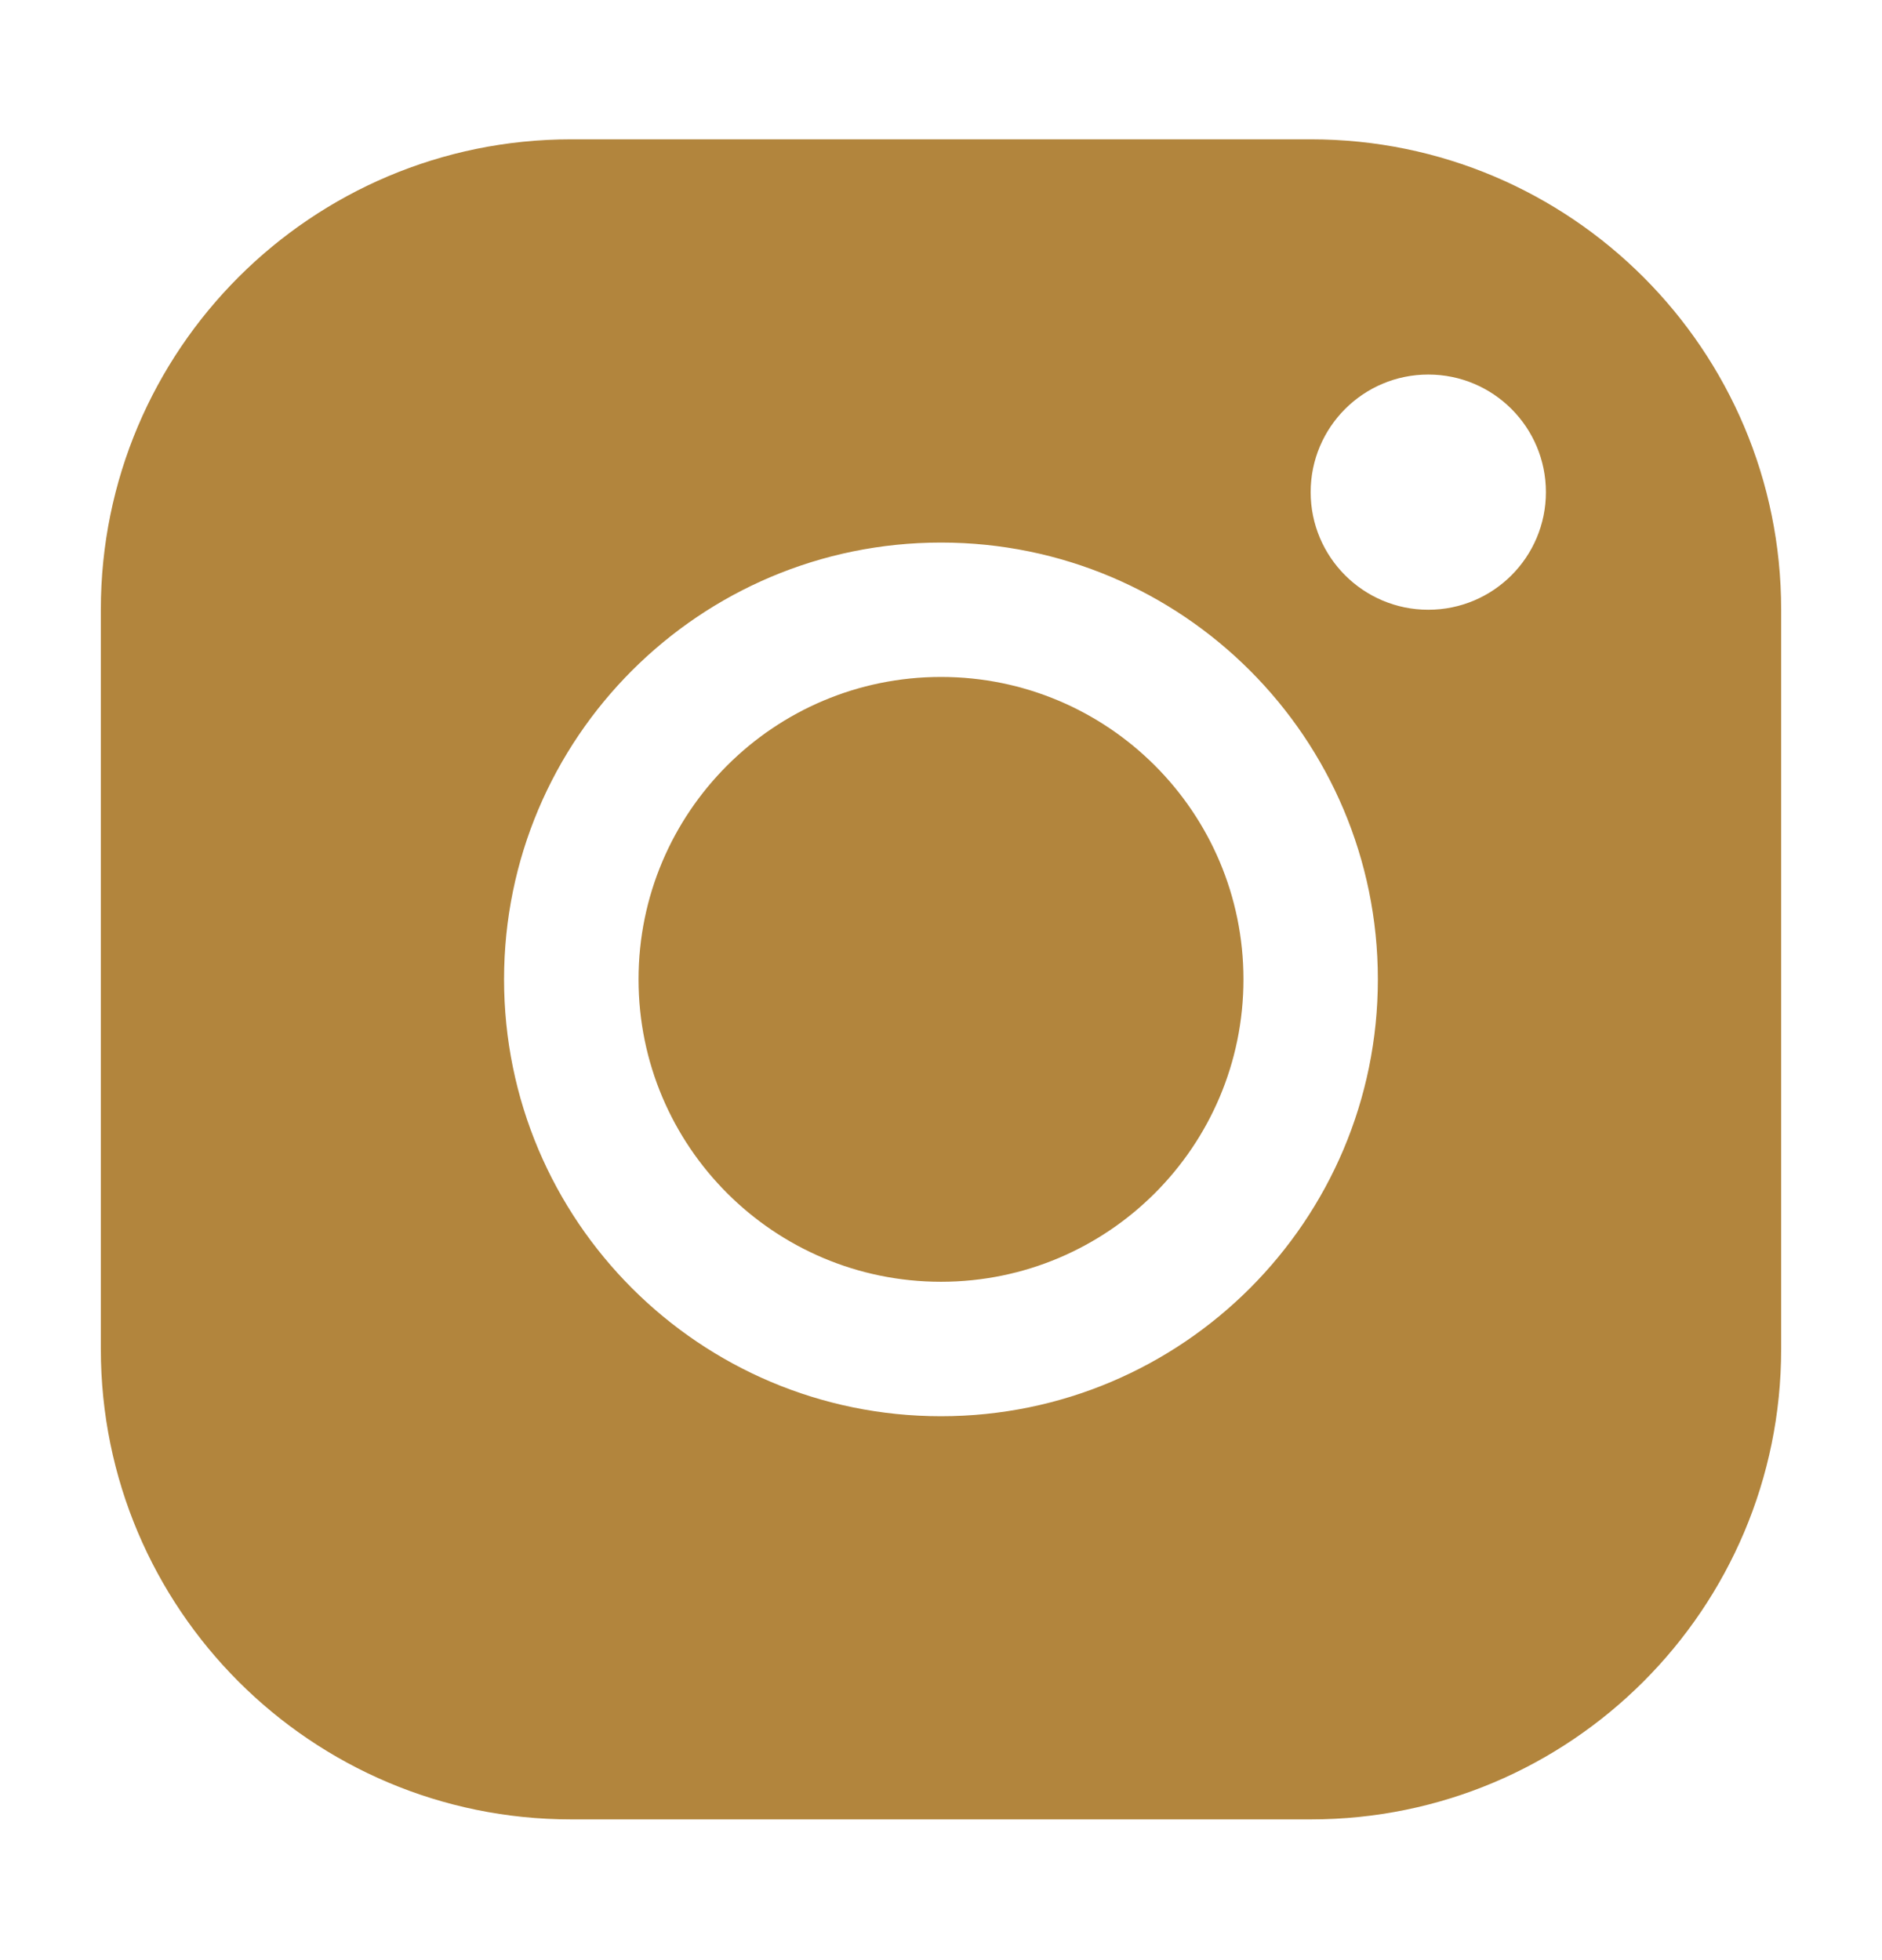
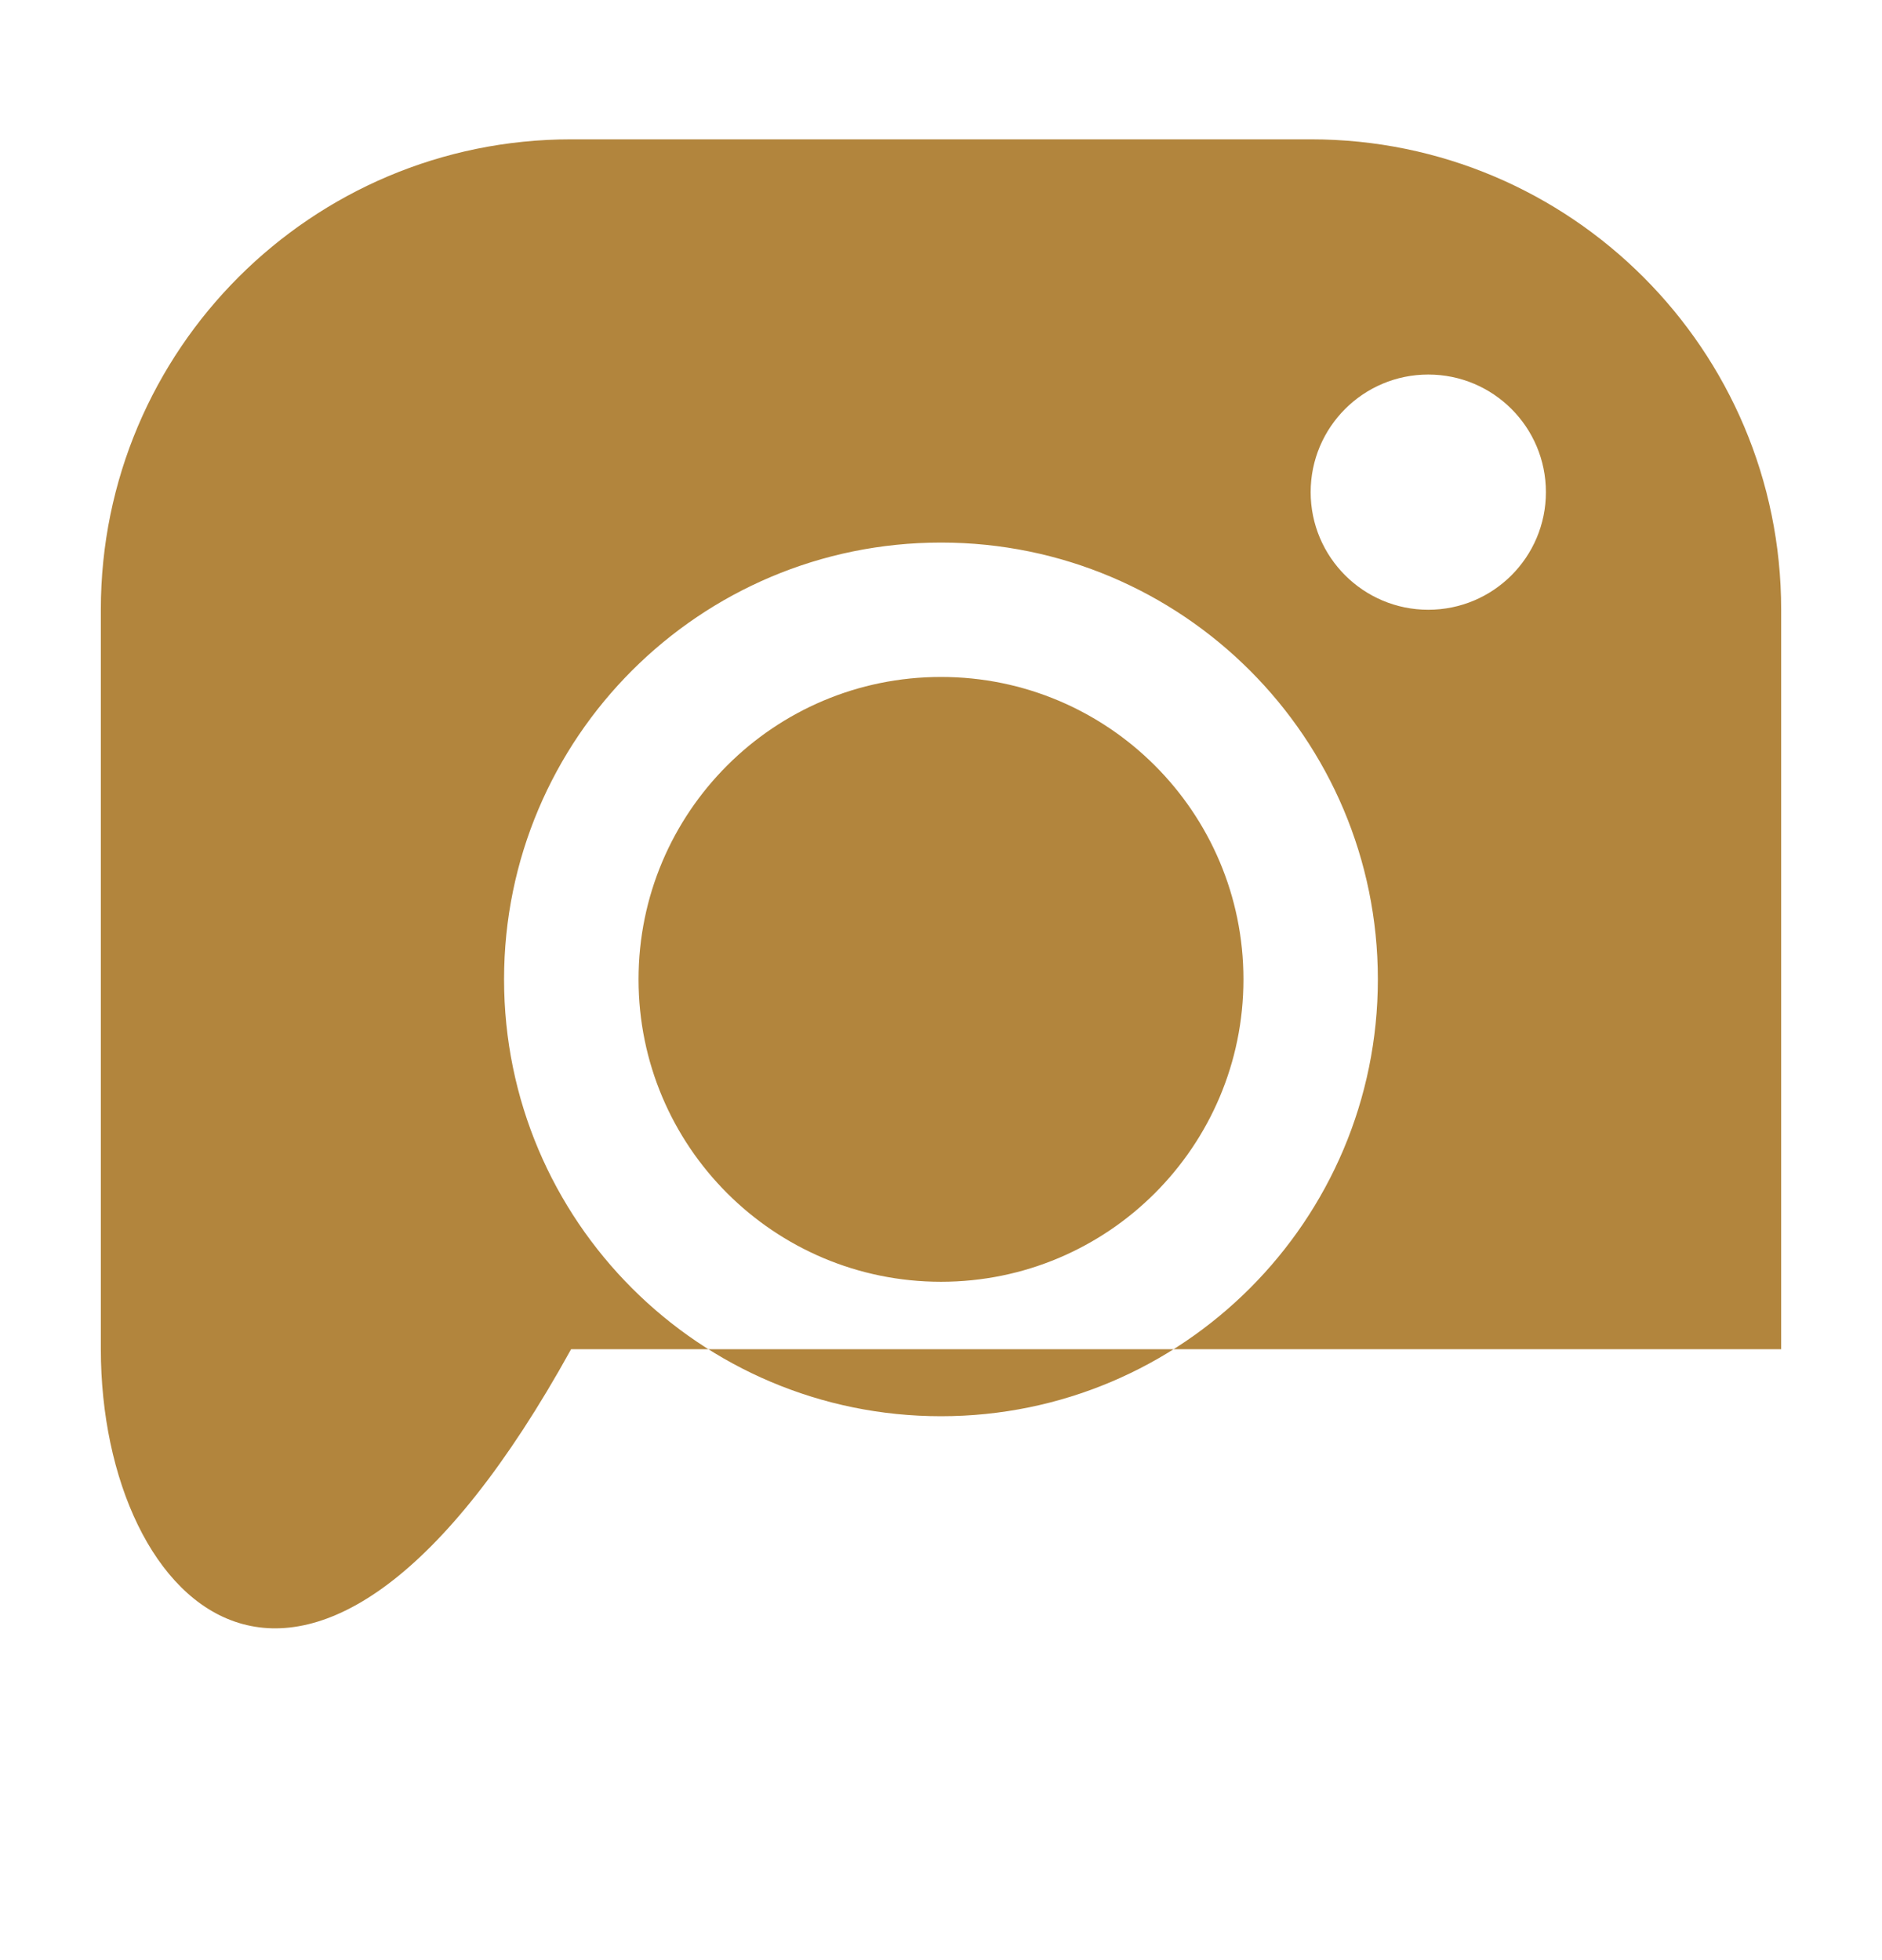
<svg xmlns="http://www.w3.org/2000/svg" width="24" height="25" viewBox="0 0 24 25" fill="none">
-   <path fill-rule="evenodd" clip-rule="evenodd" d="M16.717 1.777C20.029 1.777 22.714 4.464 22.714 7.774V17.208C22.714 20.52 20.027 23.205 16.717 23.205H7.283C3.971 23.205 1.286 20.519 1.286 17.208V7.774C1.286 4.462 3.972 1.777 7.283 1.777H16.717ZM12 6.92C8.923 6.92 6.428 9.414 6.428 12.491C6.428 15.568 8.923 18.063 12 18.063C15.077 18.063 17.571 15.568 17.571 12.491C17.571 9.414 15.077 6.92 12 6.92ZM12 8.634C14.13 8.634 15.857 10.361 15.857 12.491C15.857 14.621 14.13 16.348 12 16.348C9.87 16.348 8.143 14.621 8.143 12.491C8.143 10.361 9.87 8.634 12 8.634ZM18.214 4.777C17.386 4.777 16.714 5.448 16.714 6.277C16.714 7.105 17.386 7.777 18.214 7.777C19.043 7.777 19.714 7.105 19.714 6.277C19.714 5.448 19.043 4.777 18.214 4.777Z" fill="#B2853D" />
+   <path fill-rule="evenodd" clip-rule="evenodd" d="M16.717 1.777C20.029 1.777 22.714 4.464 22.714 7.774V17.208H7.283C3.971 23.205 1.286 20.519 1.286 17.208V7.774C1.286 4.462 3.972 1.777 7.283 1.777H16.717ZM12 6.92C8.923 6.92 6.428 9.414 6.428 12.491C6.428 15.568 8.923 18.063 12 18.063C15.077 18.063 17.571 15.568 17.571 12.491C17.571 9.414 15.077 6.92 12 6.92ZM12 8.634C14.13 8.634 15.857 10.361 15.857 12.491C15.857 14.621 14.13 16.348 12 16.348C9.87 16.348 8.143 14.621 8.143 12.491C8.143 10.361 9.87 8.634 12 8.634ZM18.214 4.777C17.386 4.777 16.714 5.448 16.714 6.277C16.714 7.105 17.386 7.777 18.214 7.777C19.043 7.777 19.714 7.105 19.714 6.277C19.714 5.448 19.043 4.777 18.214 4.777Z" fill="#B2853D" />
</svg>